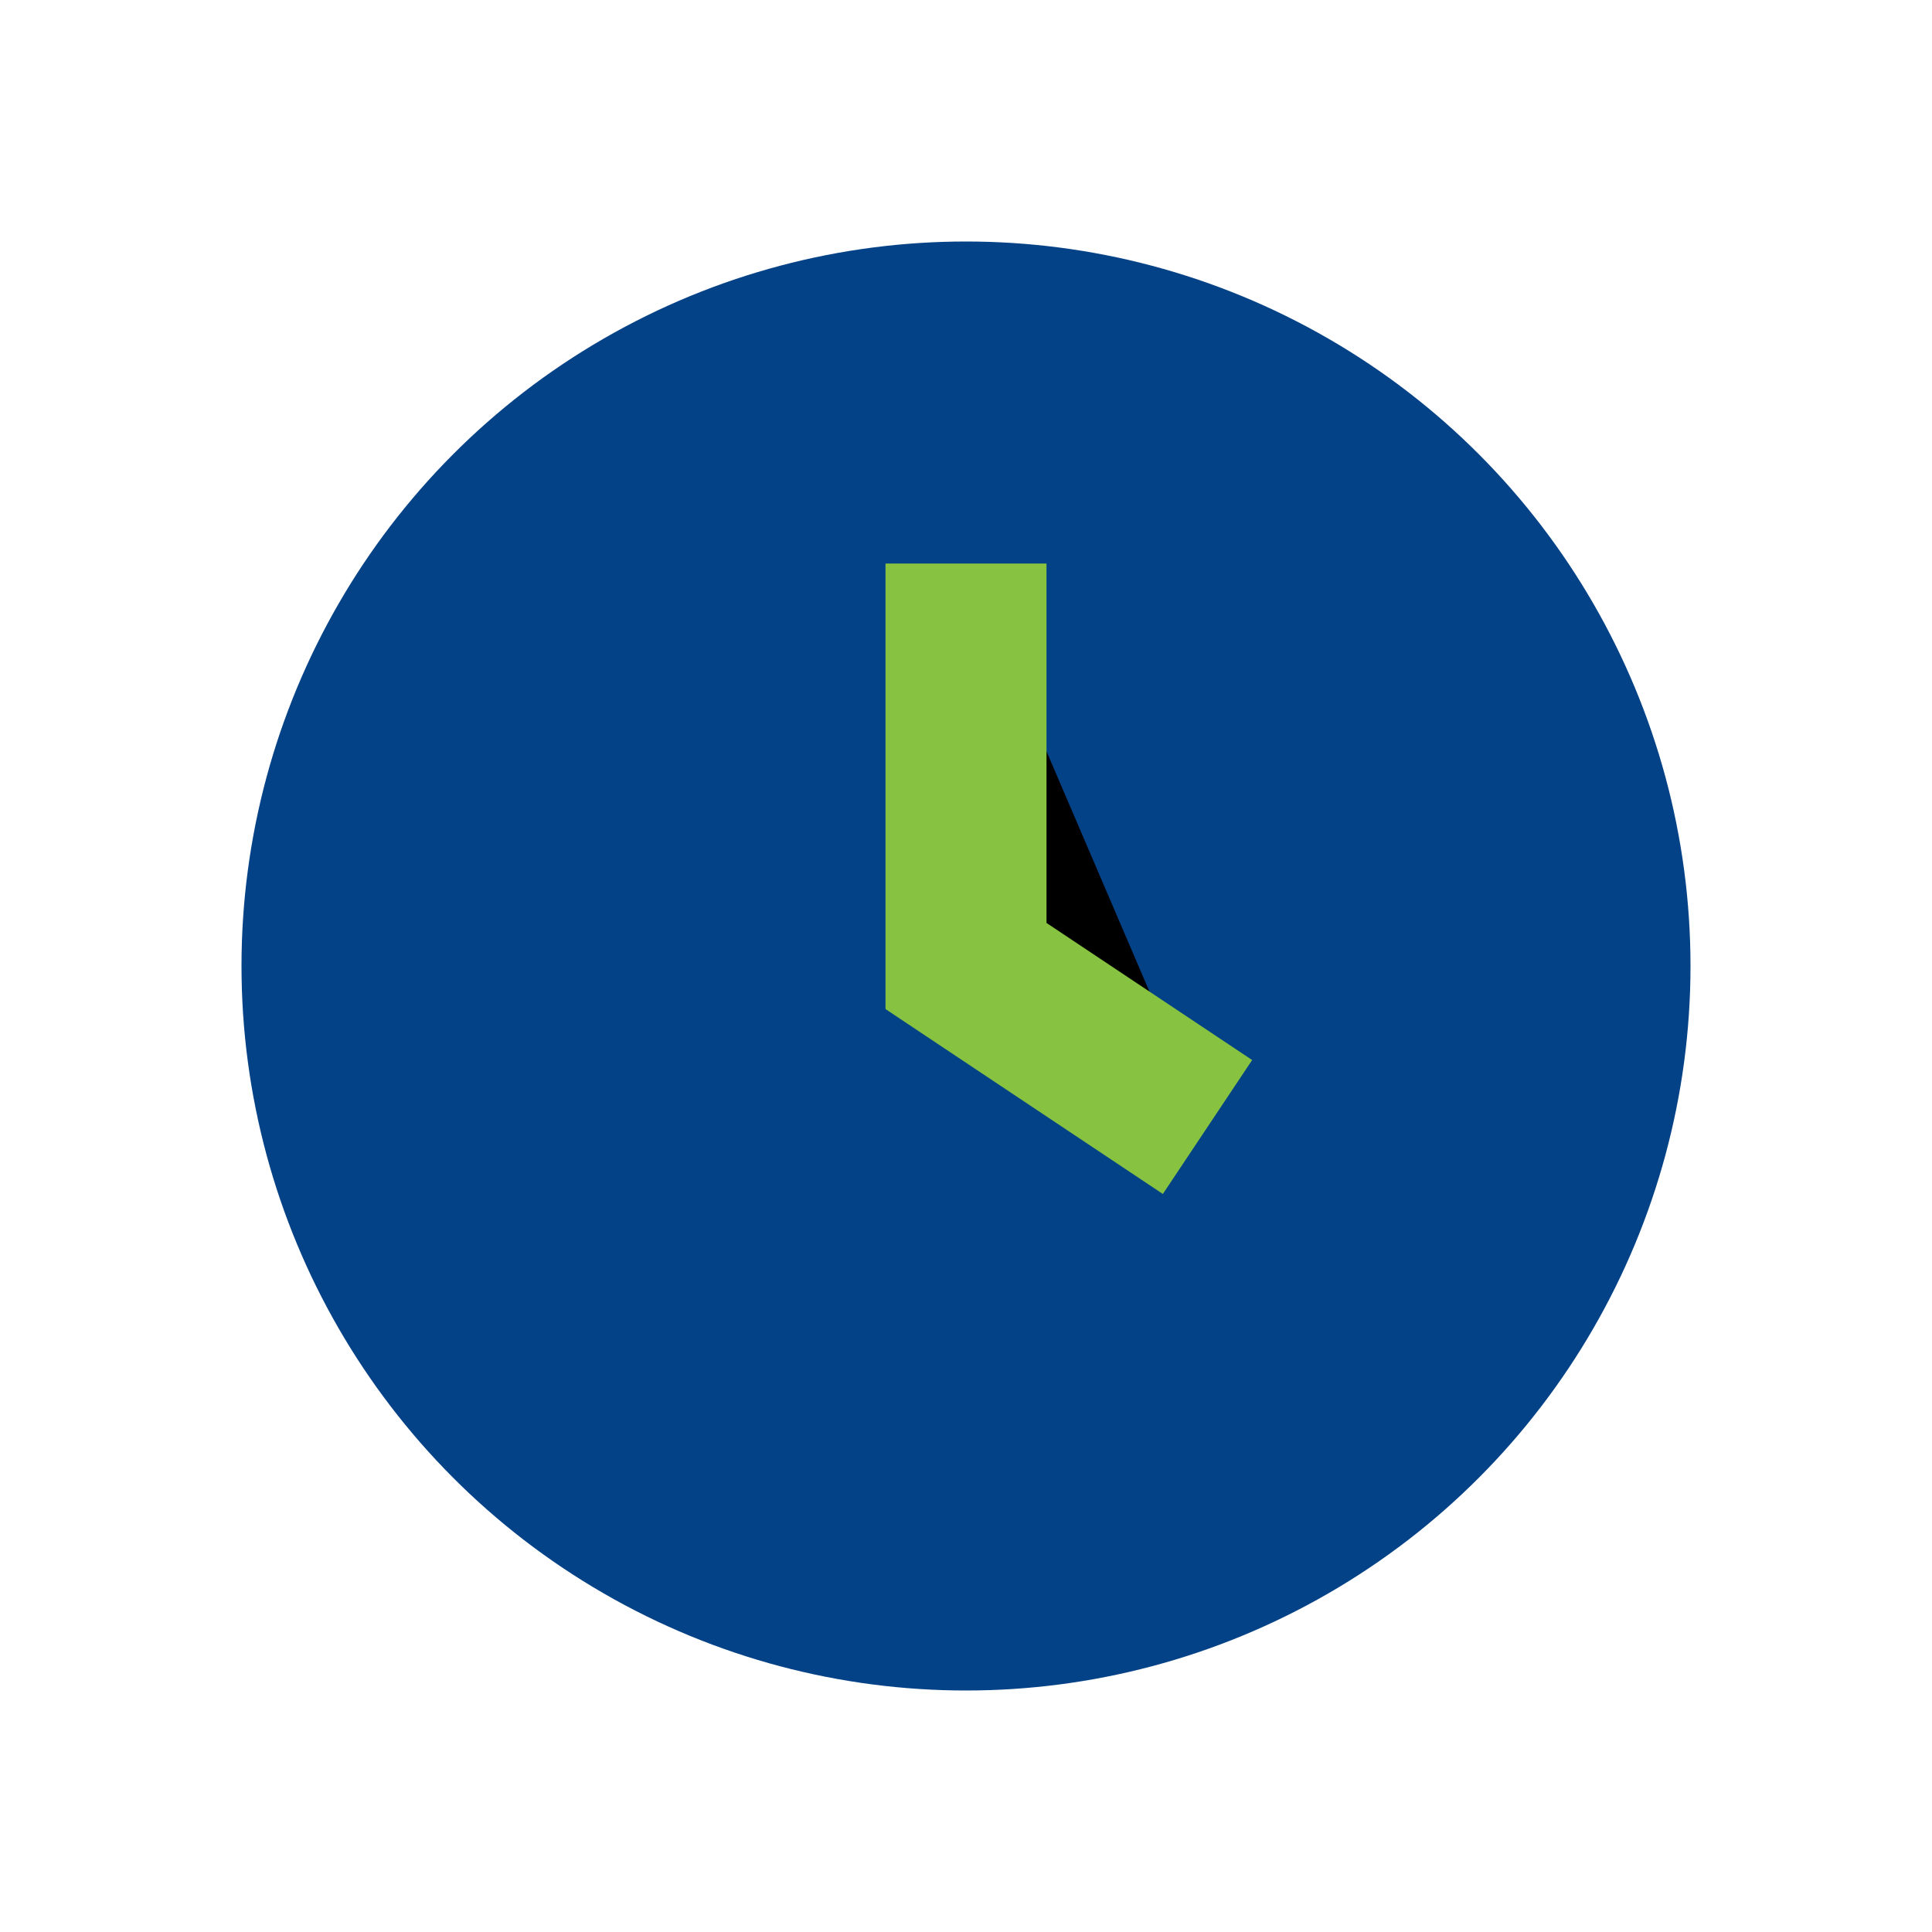
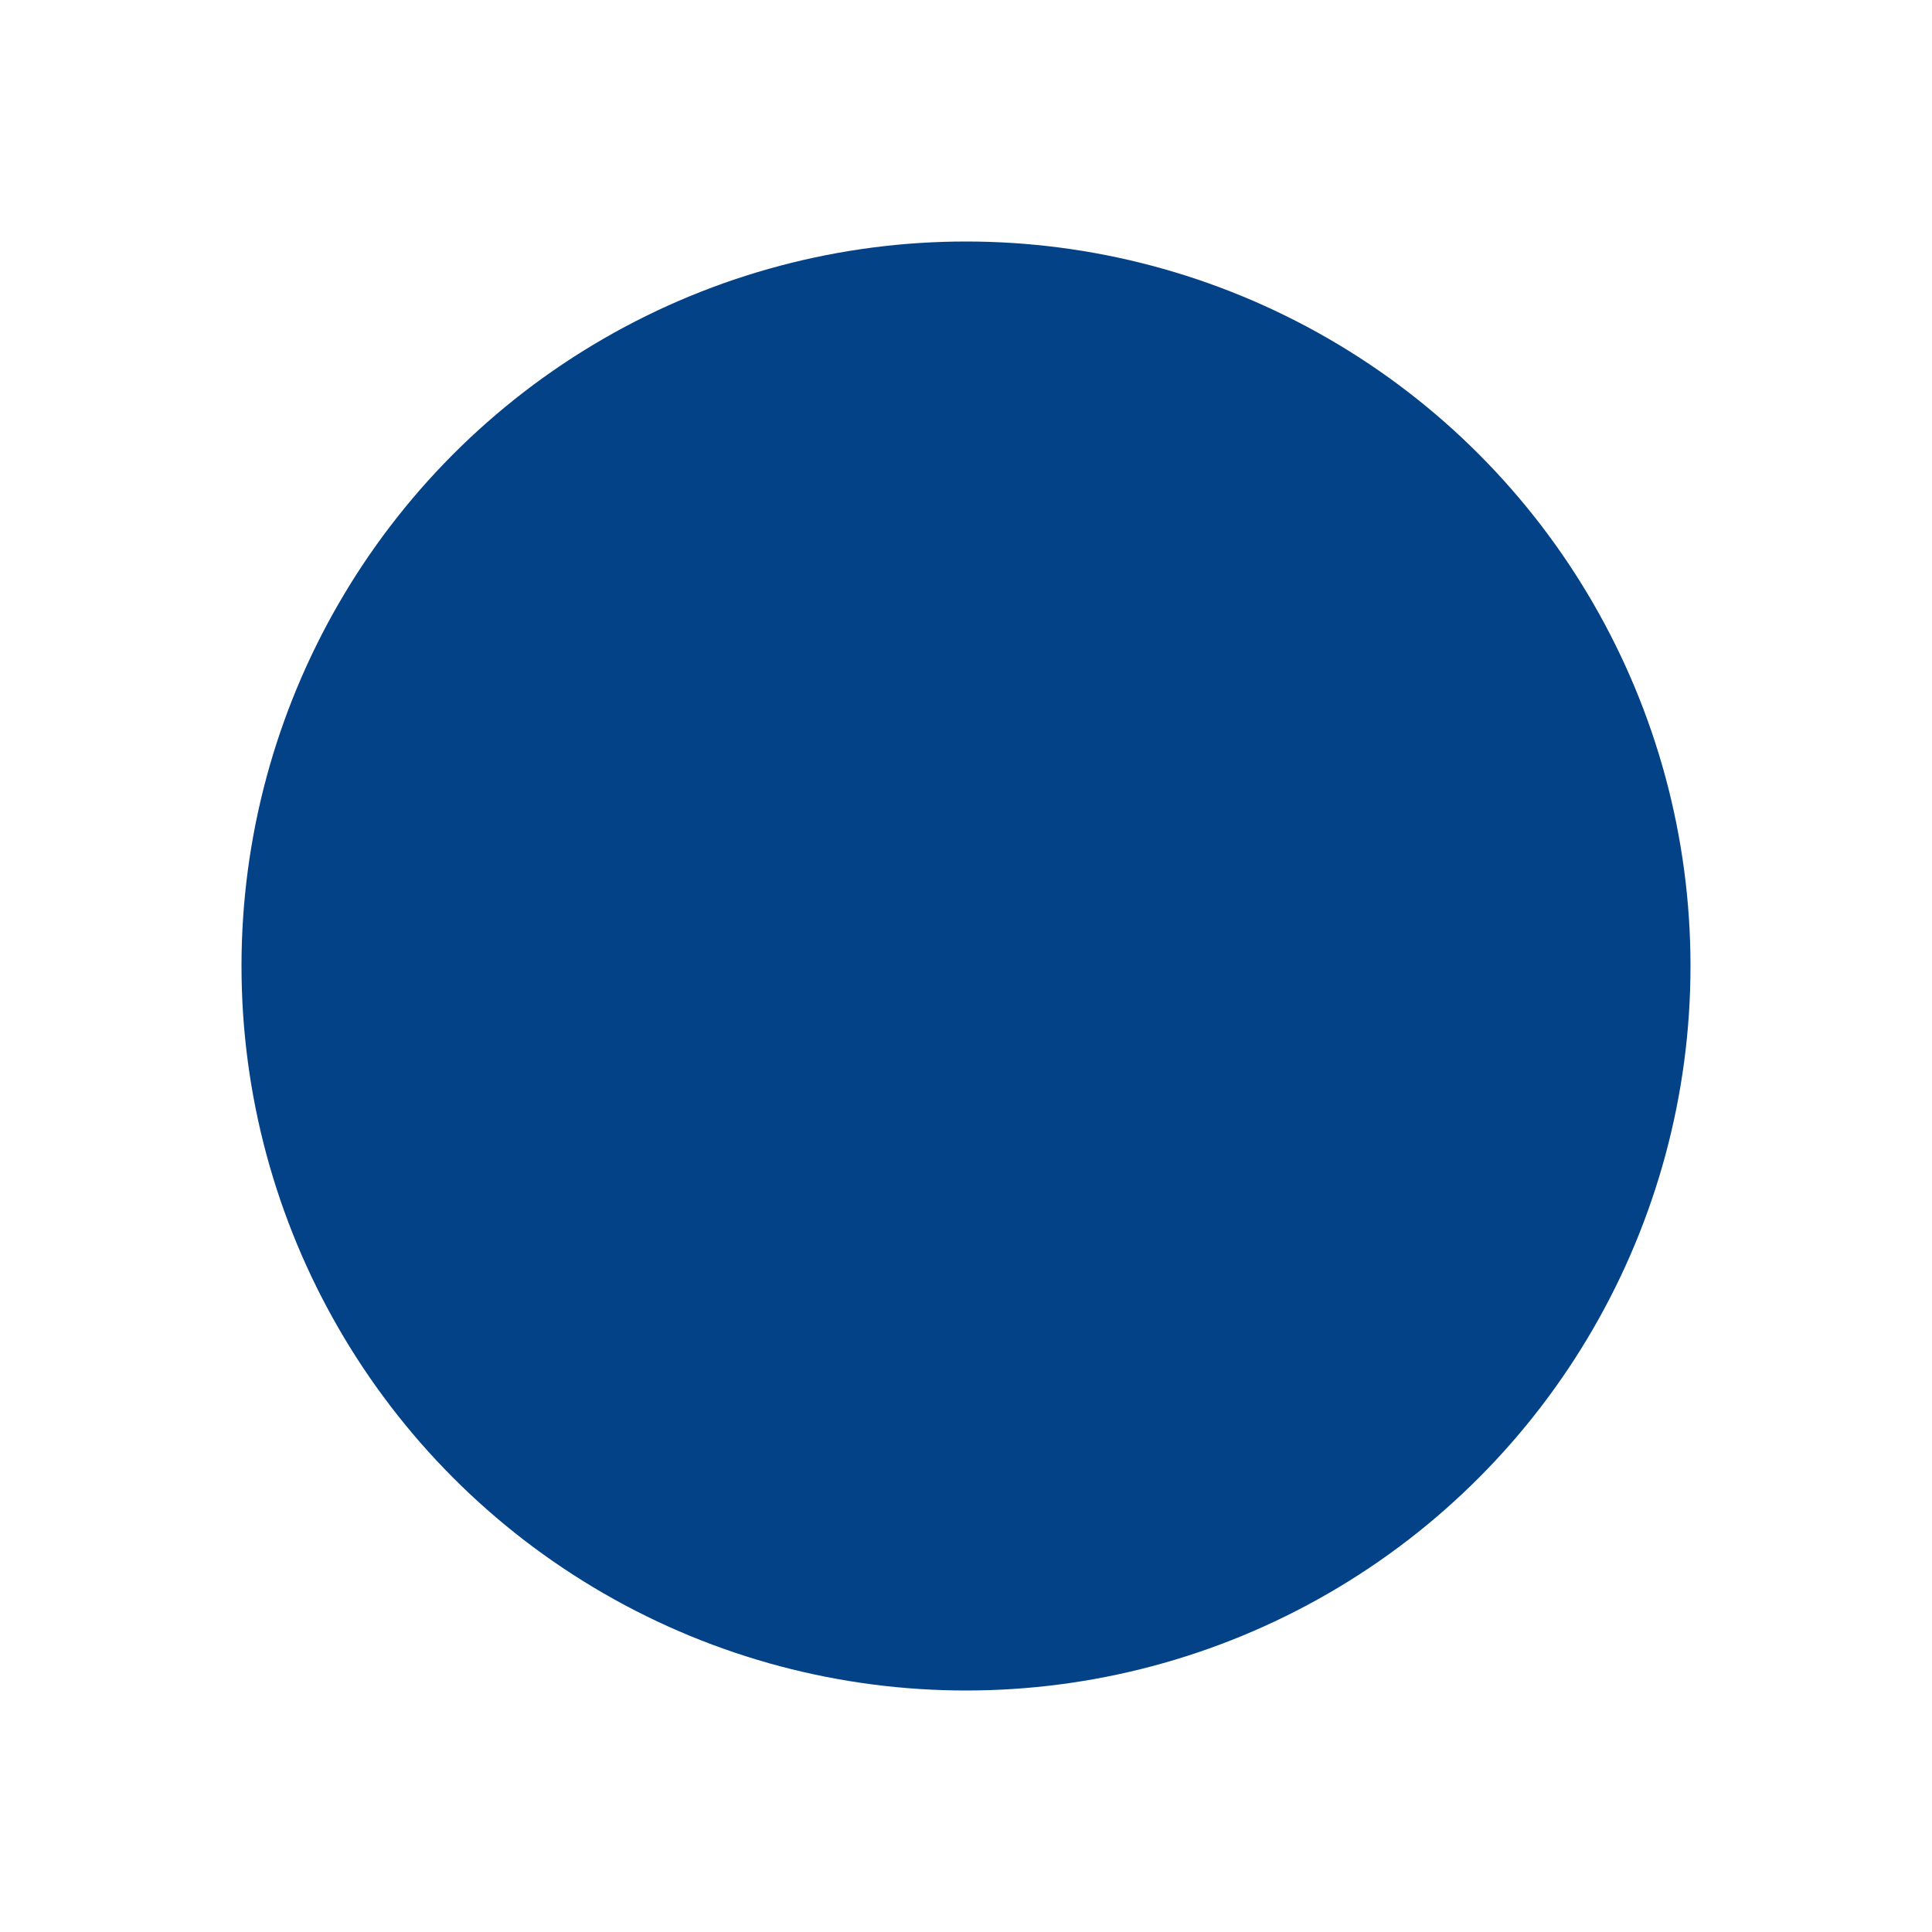
<svg xmlns="http://www.w3.org/2000/svg" width="24" height="24" viewBox="0 0 24 24">
  <circle cx="12" cy="12" r="9" fill="#044287" />
-   <path d="M12 7v5l3 2" stroke="#87C240" stroke-width="2" />
</svg>